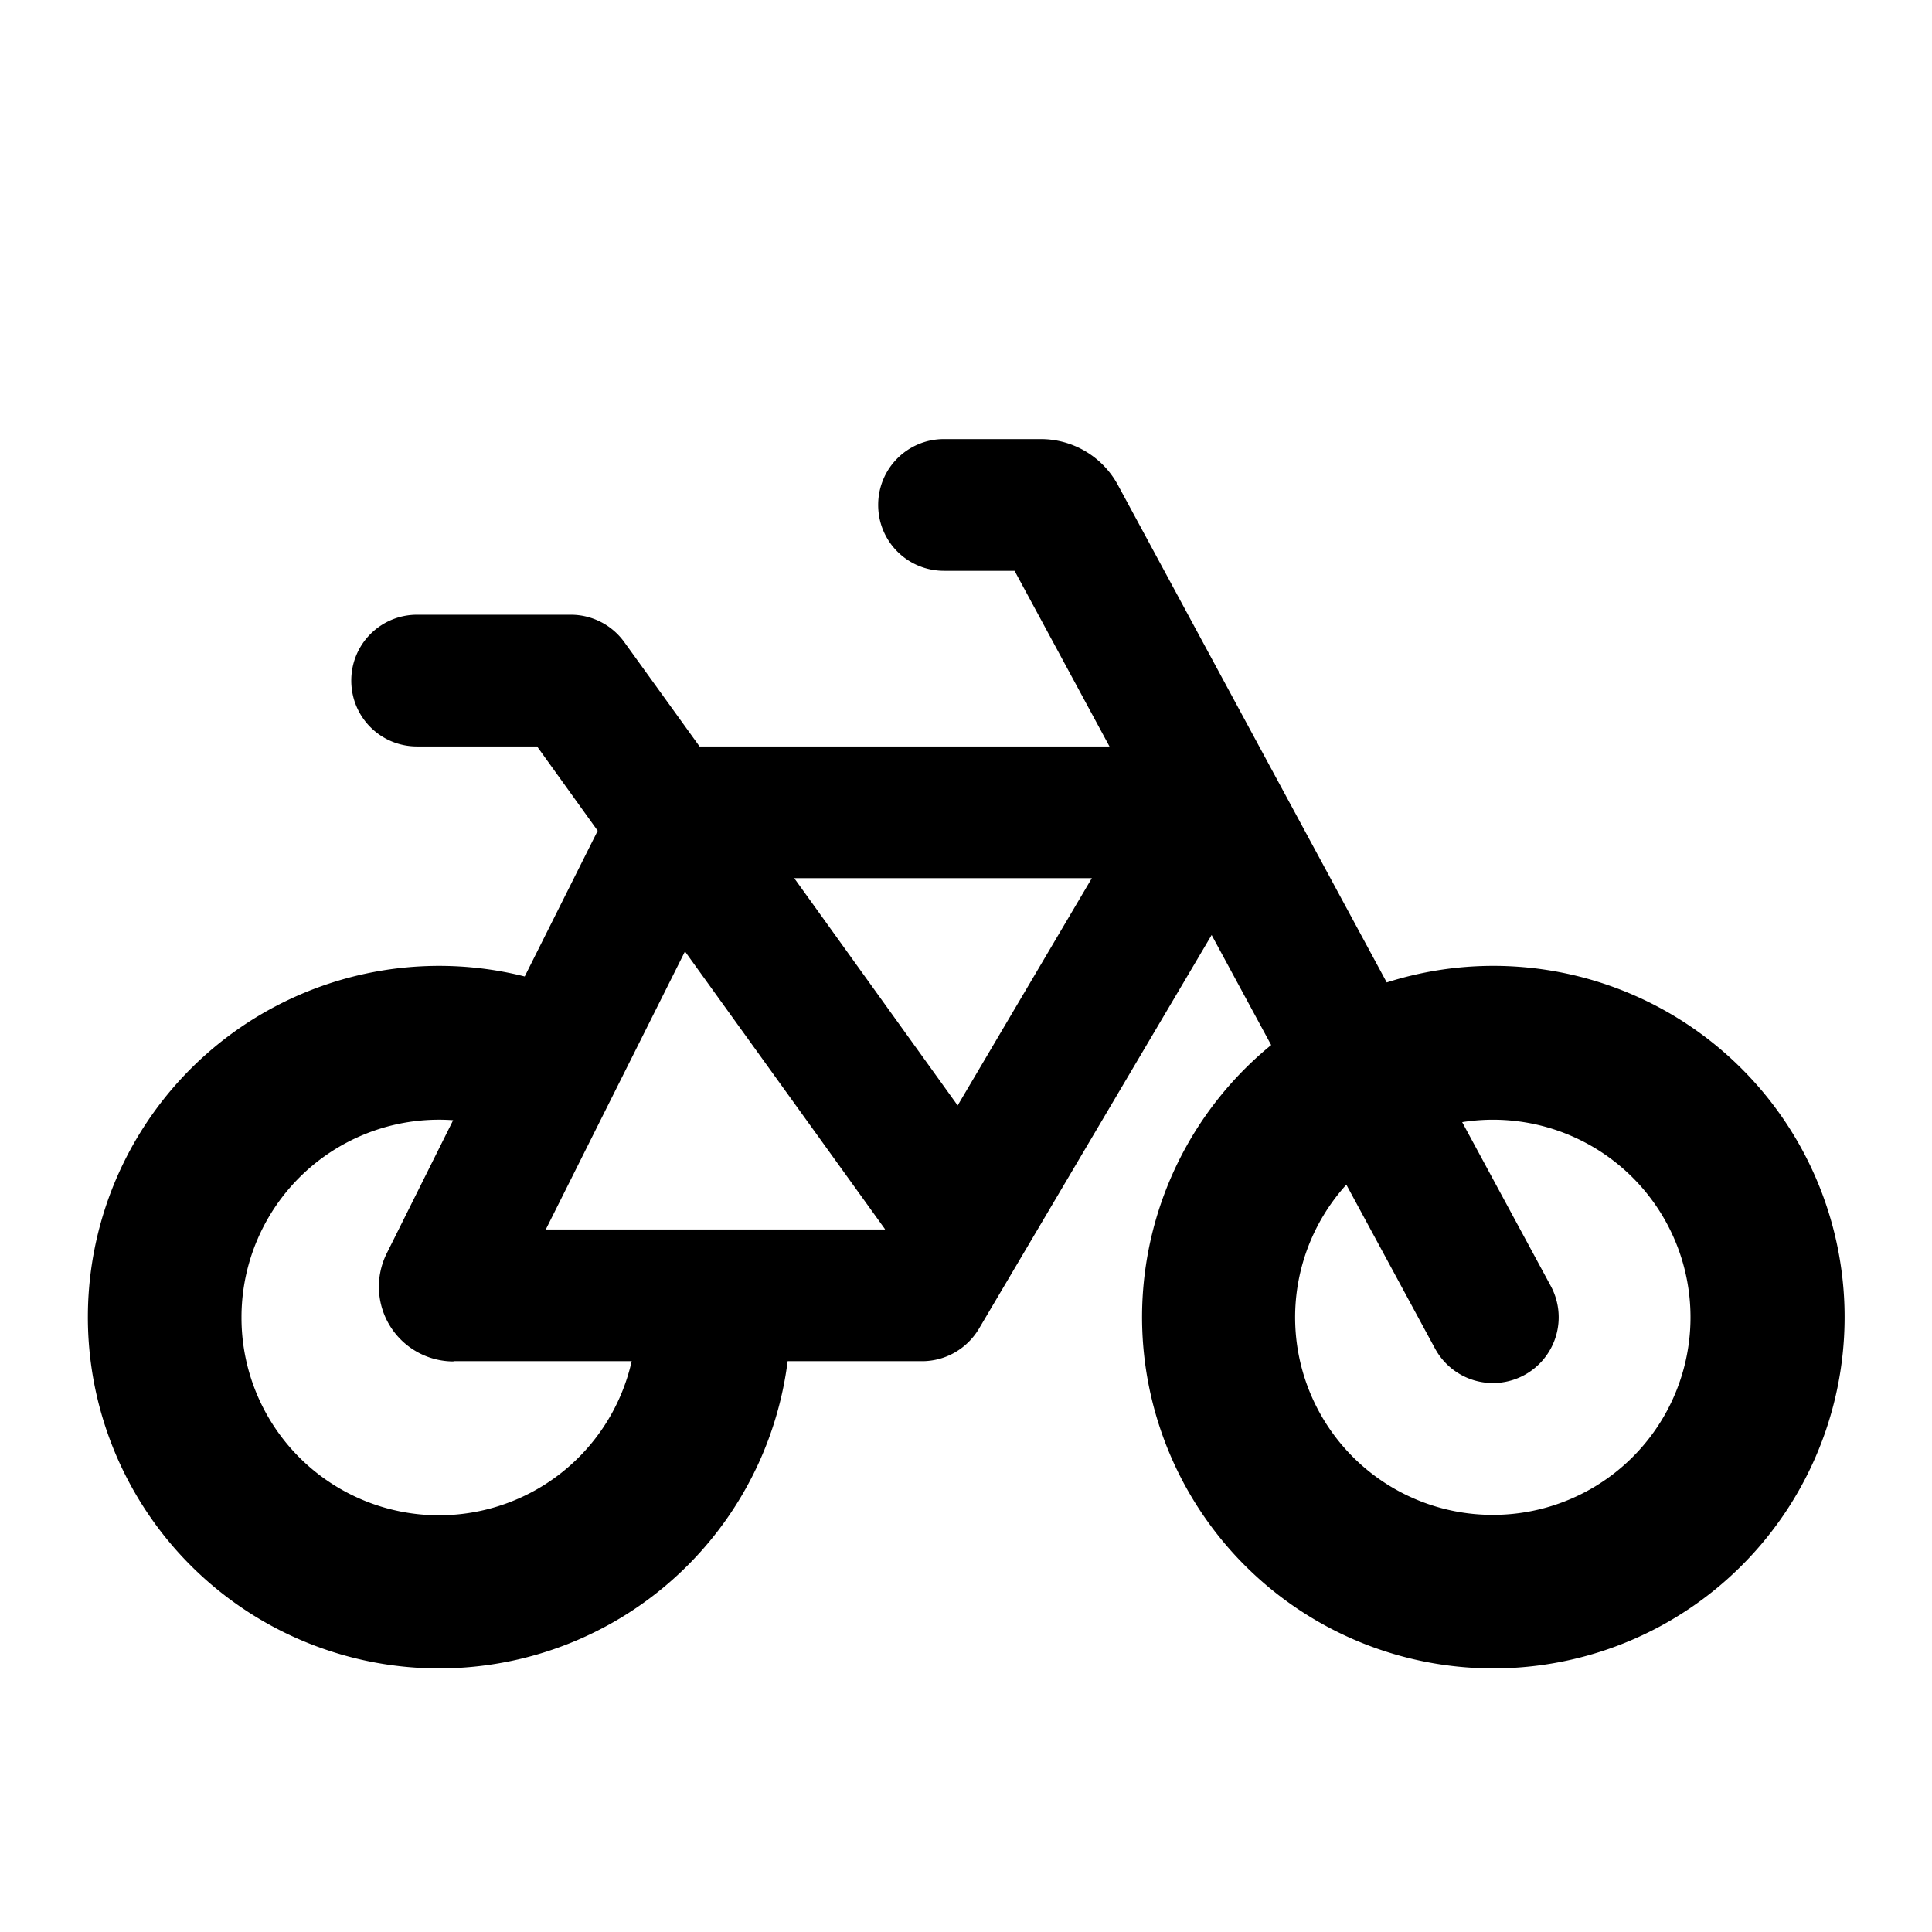
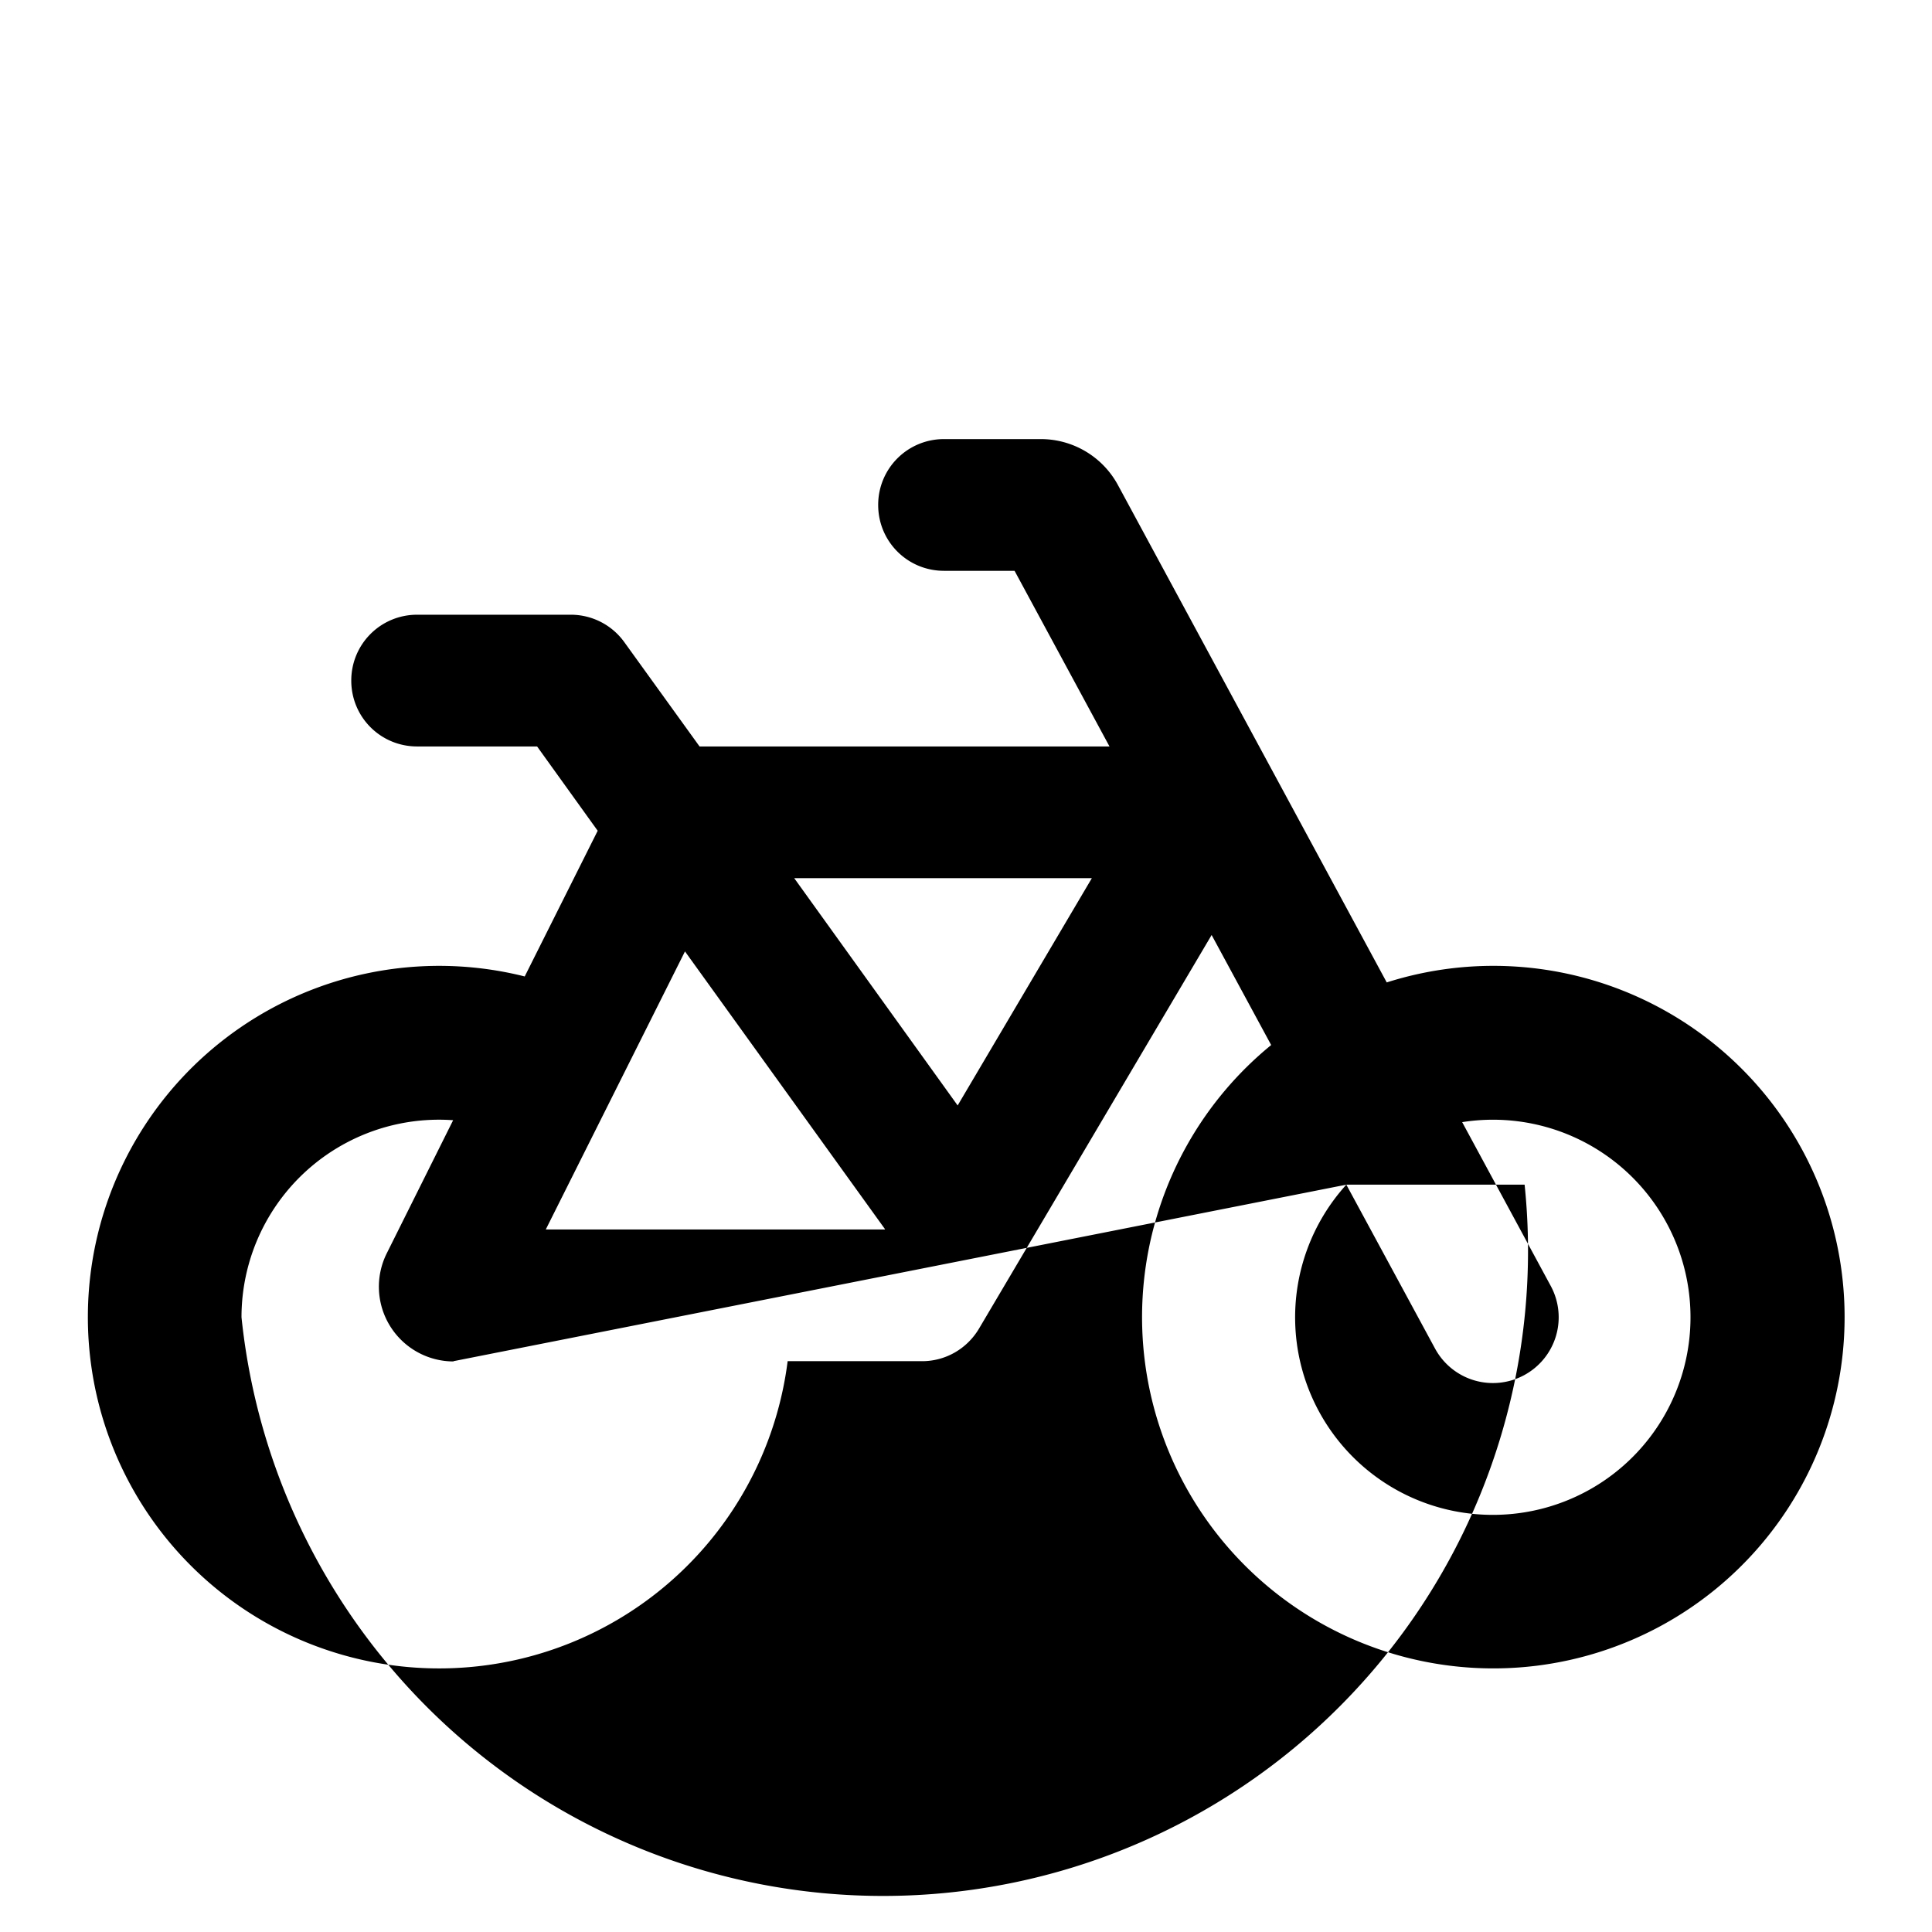
<svg xmlns="http://www.w3.org/2000/svg" width="22" height="22">
-   <path d="M10.75 5a.748.748 0 0 0-.75.75c0 .416.334.75.75.75h.803l1.081 2H7.966l-.857-1.188A.75.75 0 0 0 6.5 7H4.75a.748.748 0 0 0-.75.75c0 .416.334.75.75.75h1.366l.69.96-.831 1.659A4 4 0 1 0 8.969 15.5H10.5c.266 0 .51-.14.647-.369l2.65-4.484.678 1.253a4 4 0 1 0 1.316-.713l-3.06-5.662A.998.998 0 0 0 11.85 5h-1.1Zm4.581 8.49 1.01 1.866a.749.749 0 1 0 1.318-.712l-1.009-1.866A2.249 2.249 0 0 1 19.25 15 2.249 2.249 0 0 1 17 17.25a2.249 2.249 0 0 1-1.669-3.76ZM5.163 15.5h2.03A2.249 2.249 0 0 1 2.75 15a2.249 2.249 0 0 1 2.41-2.244l-.756 1.516a.851.851 0 0 0 .76 1.231V15.5ZM6.215 14 7.8 10.834l2.278 3.163-.003.003H6.213h.003Zm2.83-4h3.388l-1.528 2.588L9.044 10h.003Z" />
+   <path d="M10.75 5a.748.748 0 0 0-.75.75c0 .416.334.75.75.75h.803l1.081 2H7.966l-.857-1.188A.75.75 0 0 0 6.5 7H4.75a.748.748 0 0 0-.75.75c0 .416.334.75.75.75h1.366l.69.96-.831 1.659A4 4 0 1 0 8.969 15.5H10.5c.266 0 .51-.14.647-.369l2.65-4.484.678 1.253a4 4 0 1 0 1.316-.713l-3.06-5.662A.998.998 0 0 0 11.85 5h-1.1Zm4.581 8.49 1.01 1.866a.749.749 0 1 0 1.318-.712l-1.009-1.866A2.249 2.249 0 0 1 19.25 15 2.249 2.249 0 0 1 17 17.25a2.249 2.249 0 0 1-1.669-3.76Zh2.03A2.249 2.249 0 0 1 2.75 15a2.249 2.249 0 0 1 2.41-2.244l-.756 1.516a.851.851 0 0 0 .76 1.231V15.5ZM6.215 14 7.8 10.834l2.278 3.163-.003.003H6.213h.003Zm2.83-4h3.388l-1.528 2.588L9.044 10h.003Z" />
</svg>